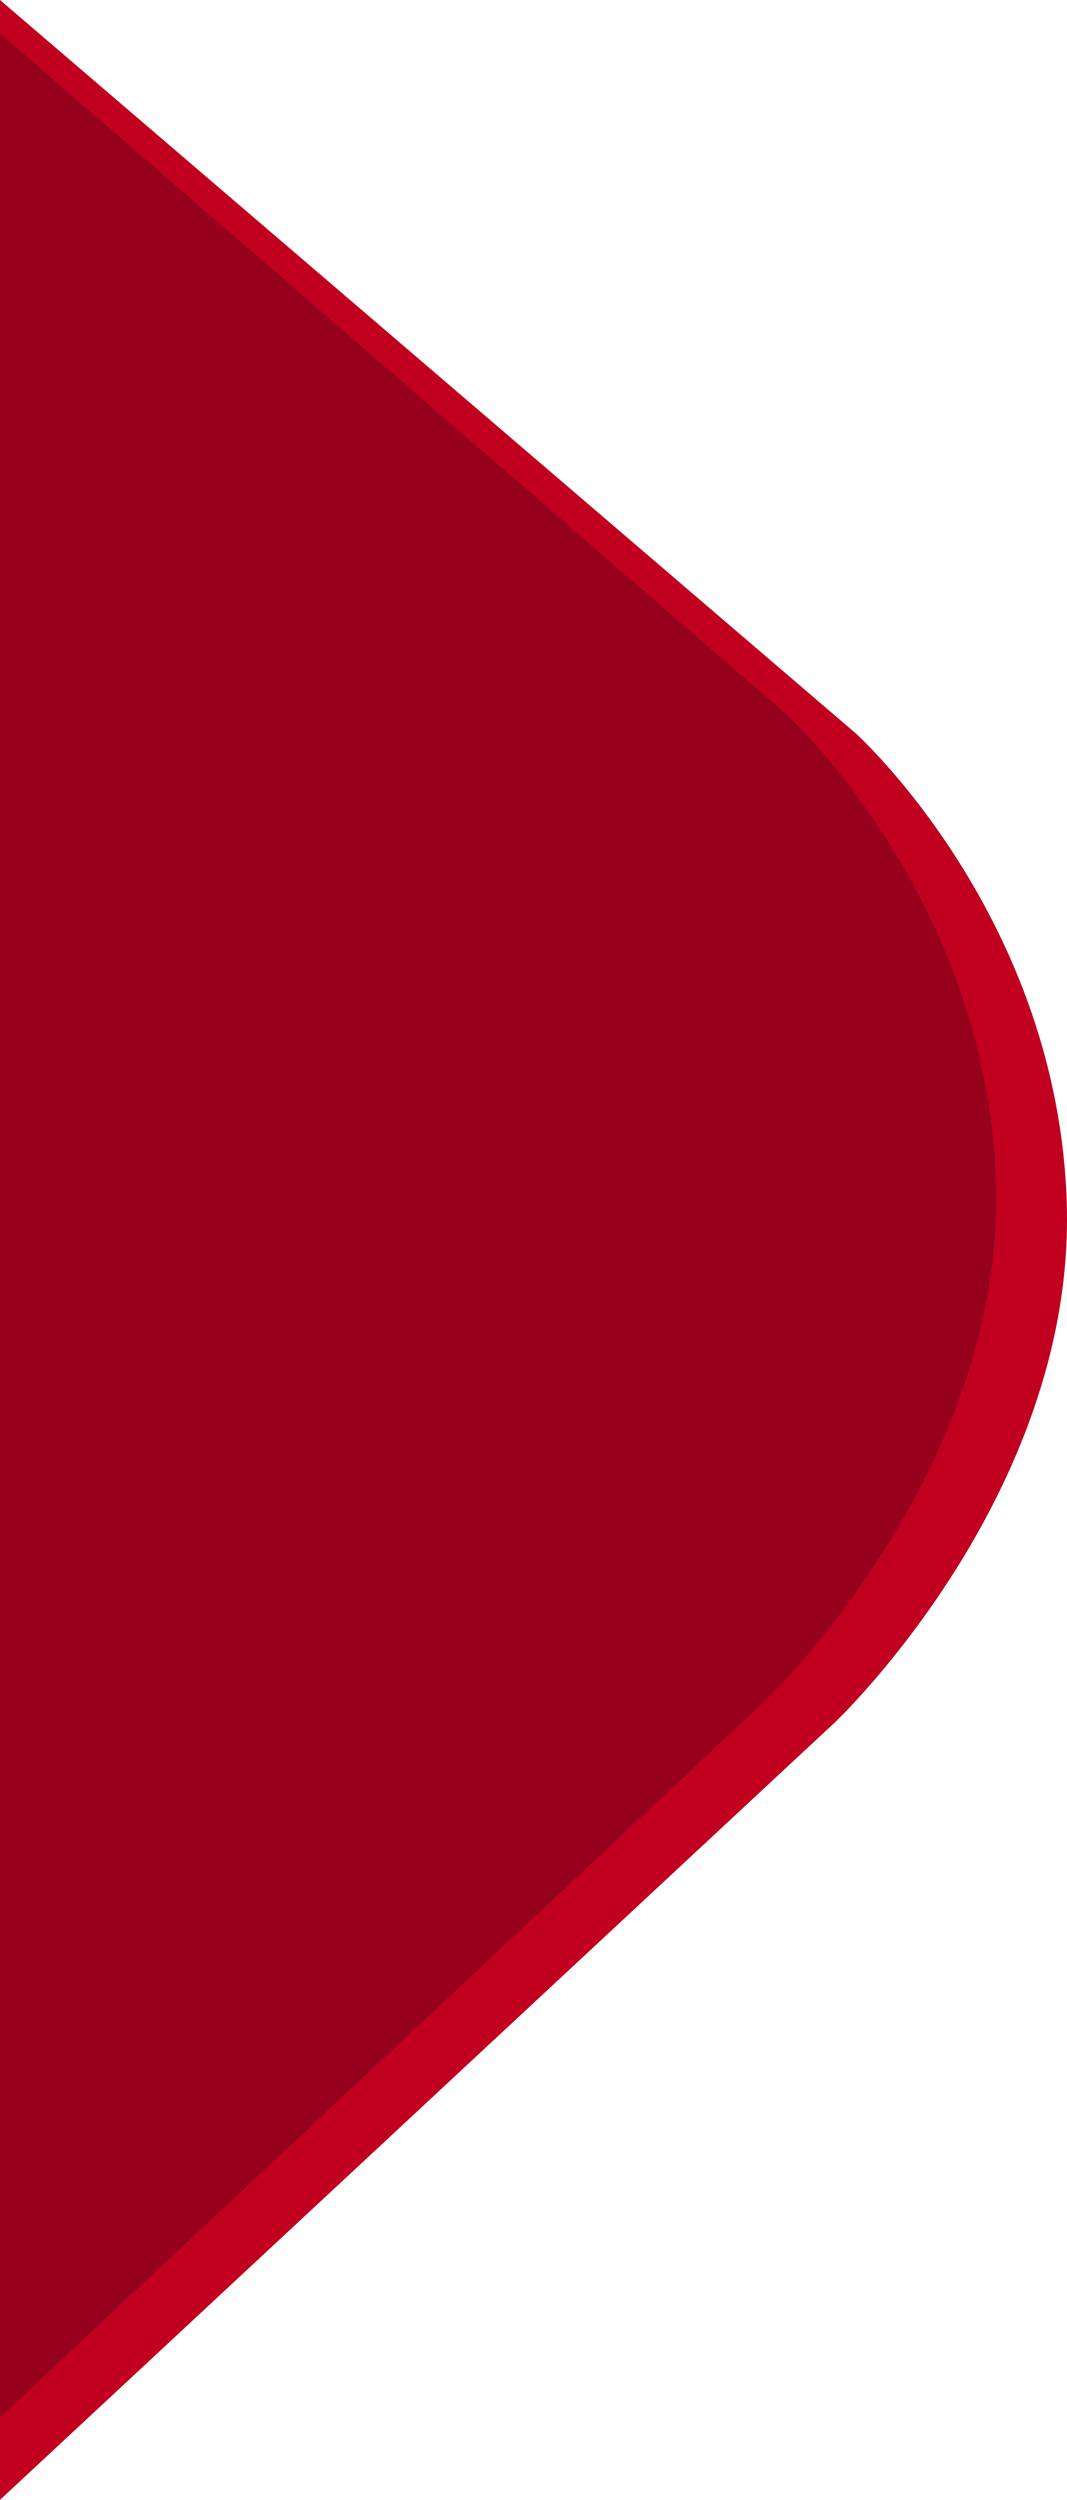
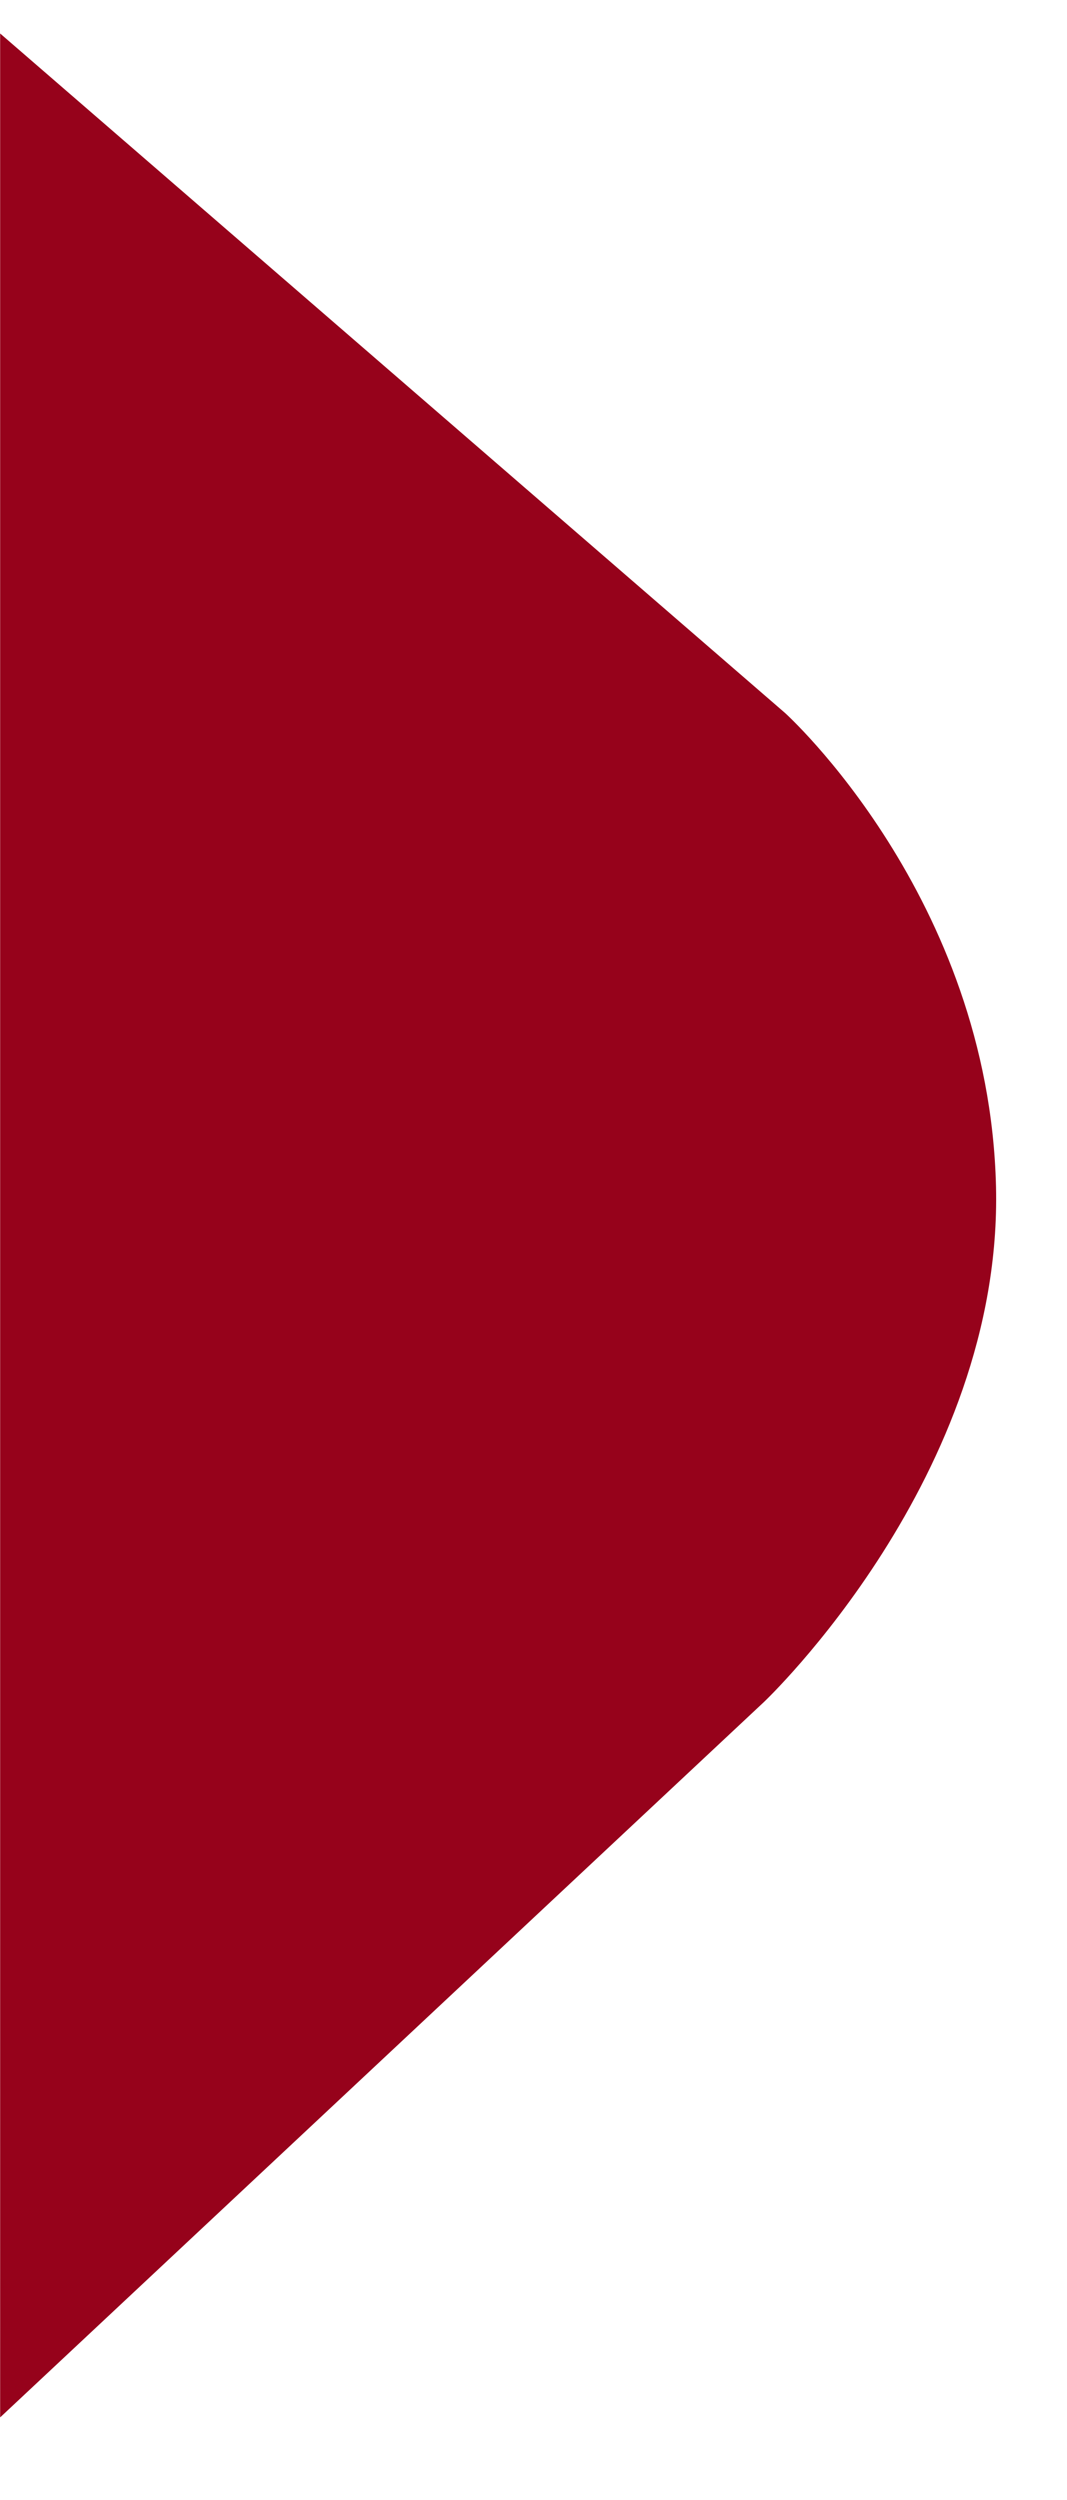
<svg xmlns="http://www.w3.org/2000/svg" id="f11f4ad1-344a-4fe8-bca6-6d6347dcfe2f" data-name="Calque 1" viewBox="0 0 213.43 500">
  <title>pannel</title>
  <g id="d7ce4818-b693-45c7-b493-00bc9816f378" data-name="Groupe 4815">
-     <path id="a8cb38c2-256a-459c-834e-1653f41029b4" data-name="Tracé 458-2" d="M143.297,500l167-155.5s47.8-45.2,46.4-103.1-42.2-94.7-42.2-94.7L143.297,0Z" transform="translate(-143.297)" style="fill:#c10020" />
    <path id="5cb67ea2-0330-448d-bcc3-8043195a5cda" data-name="Tracé 469" d="M143.327,483.5l152.8-143.1s47.8-45.2,46.4-103.1-42.2-94.7-42.2-94.7l-157-135.9V483.5Z" transform="translate(-143.297)" style="fill:#96021b" />
  </g>
</svg>